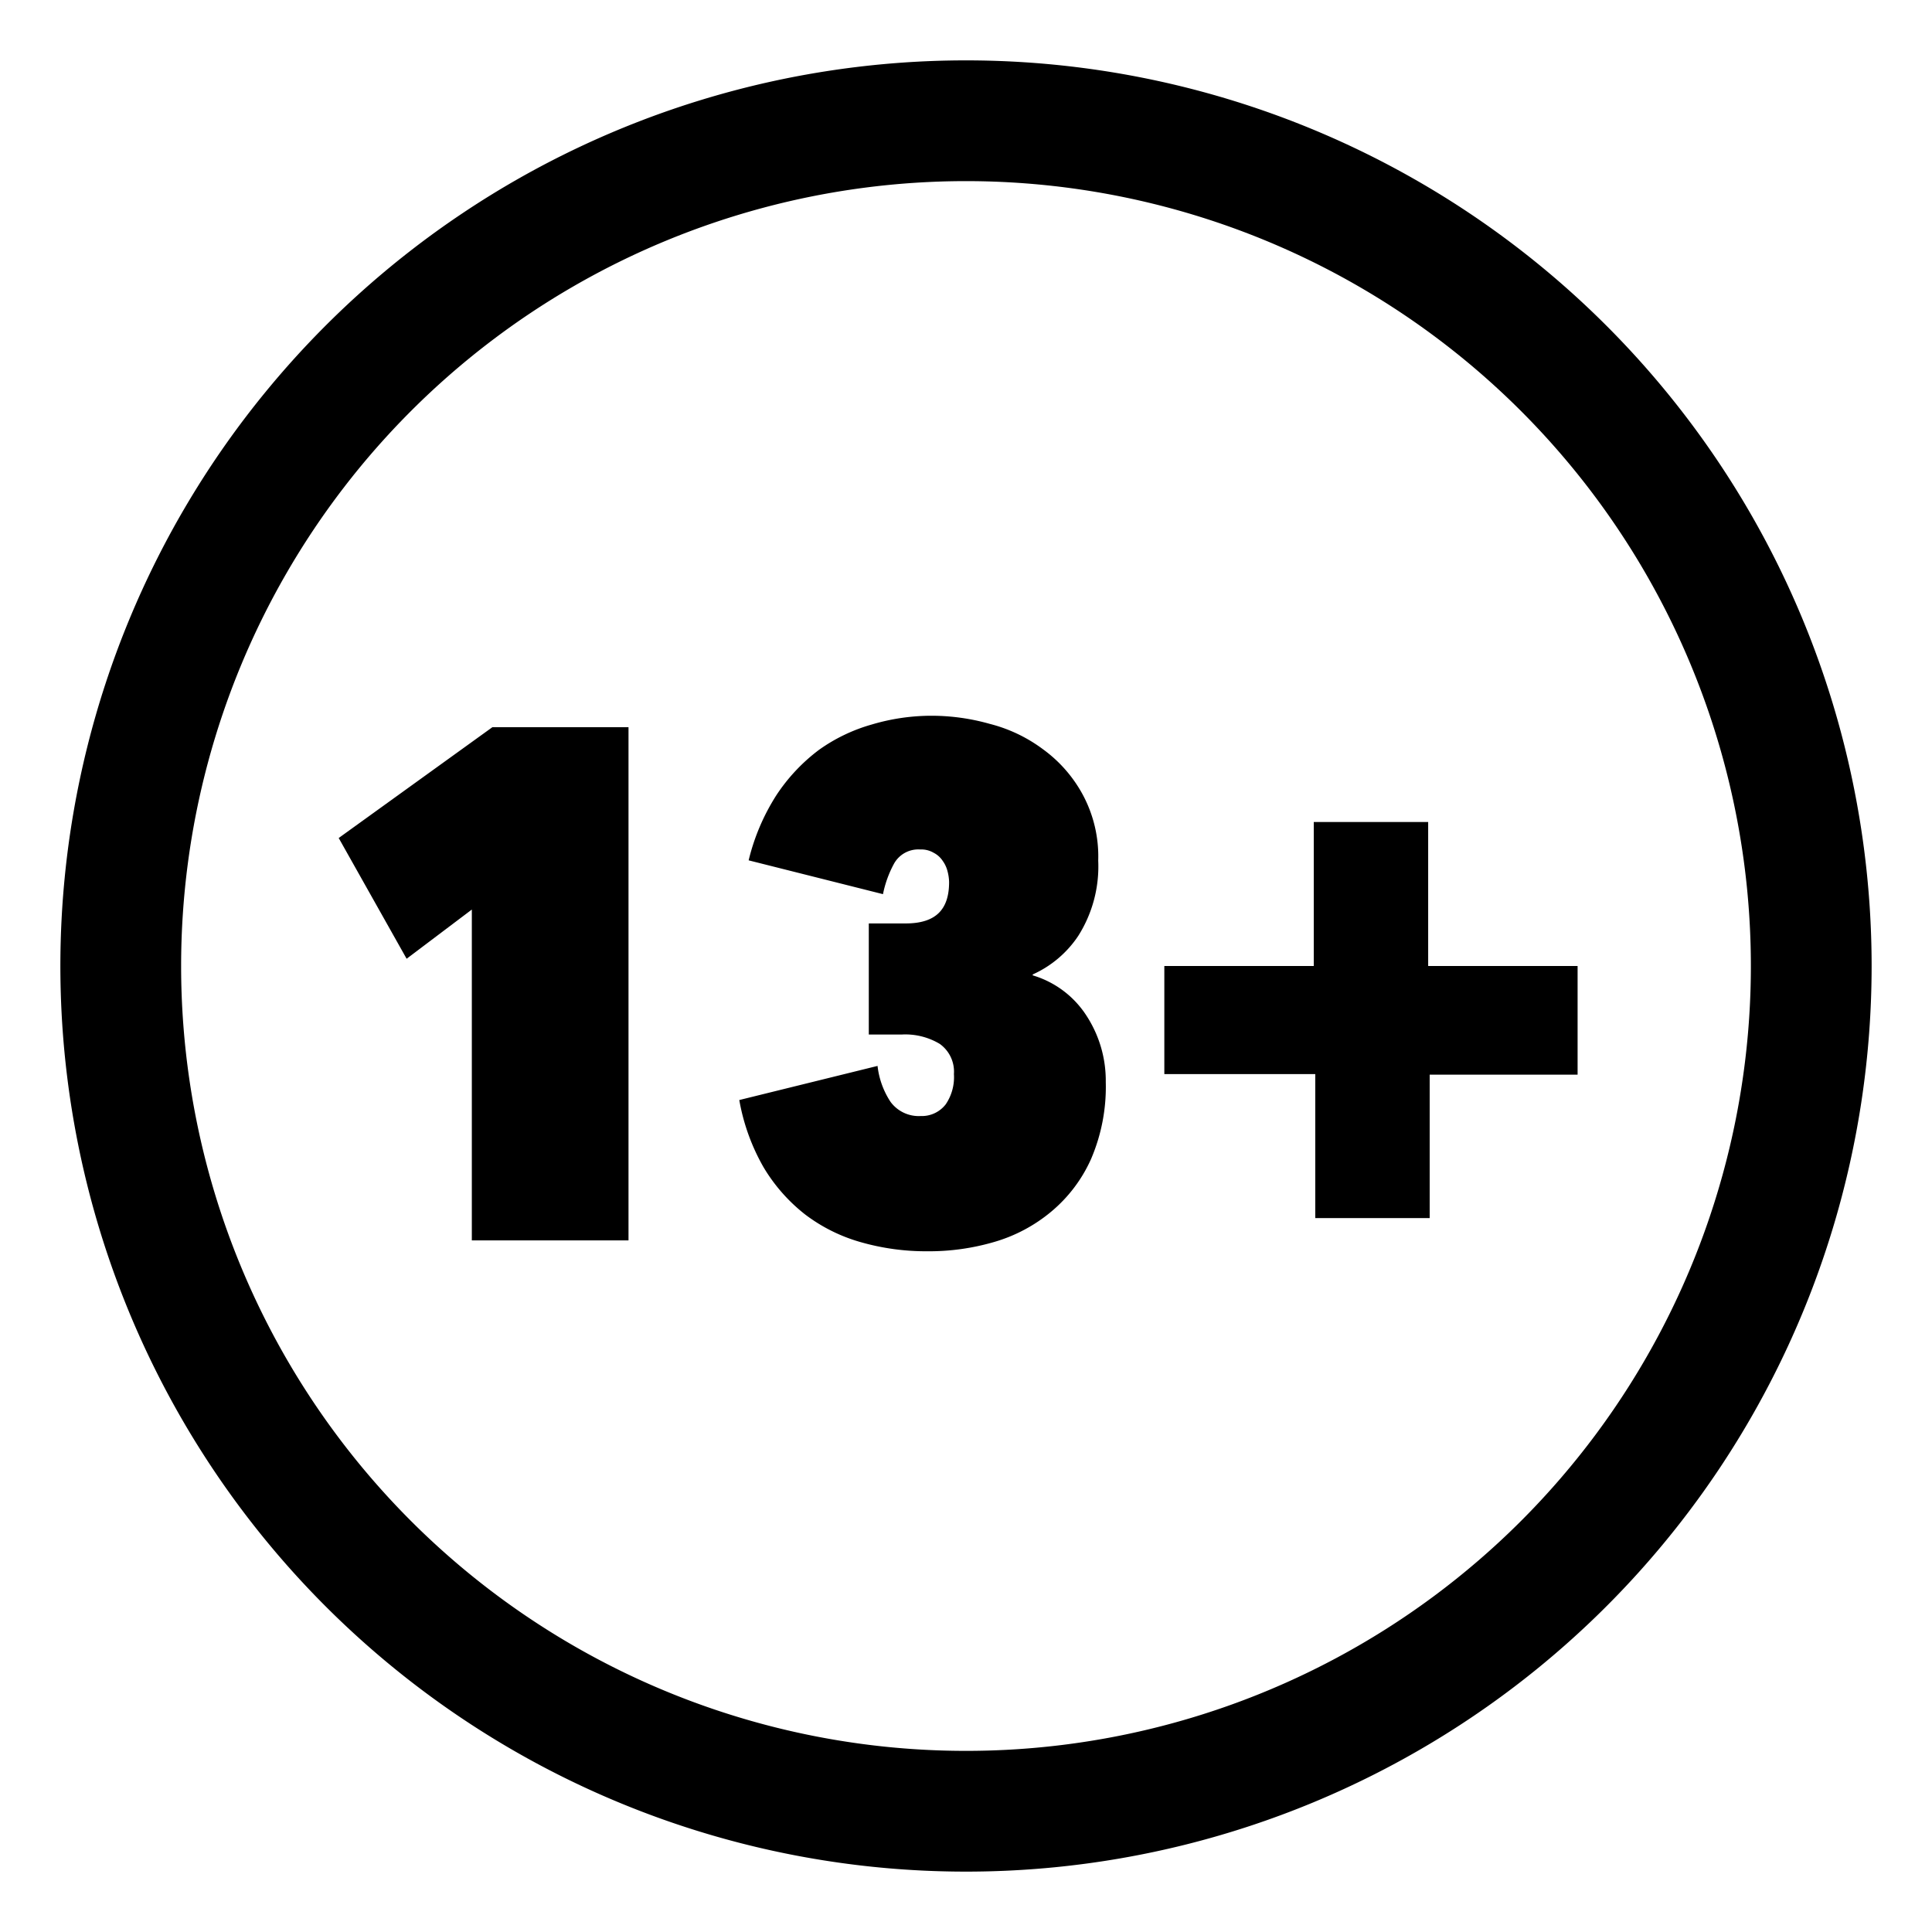
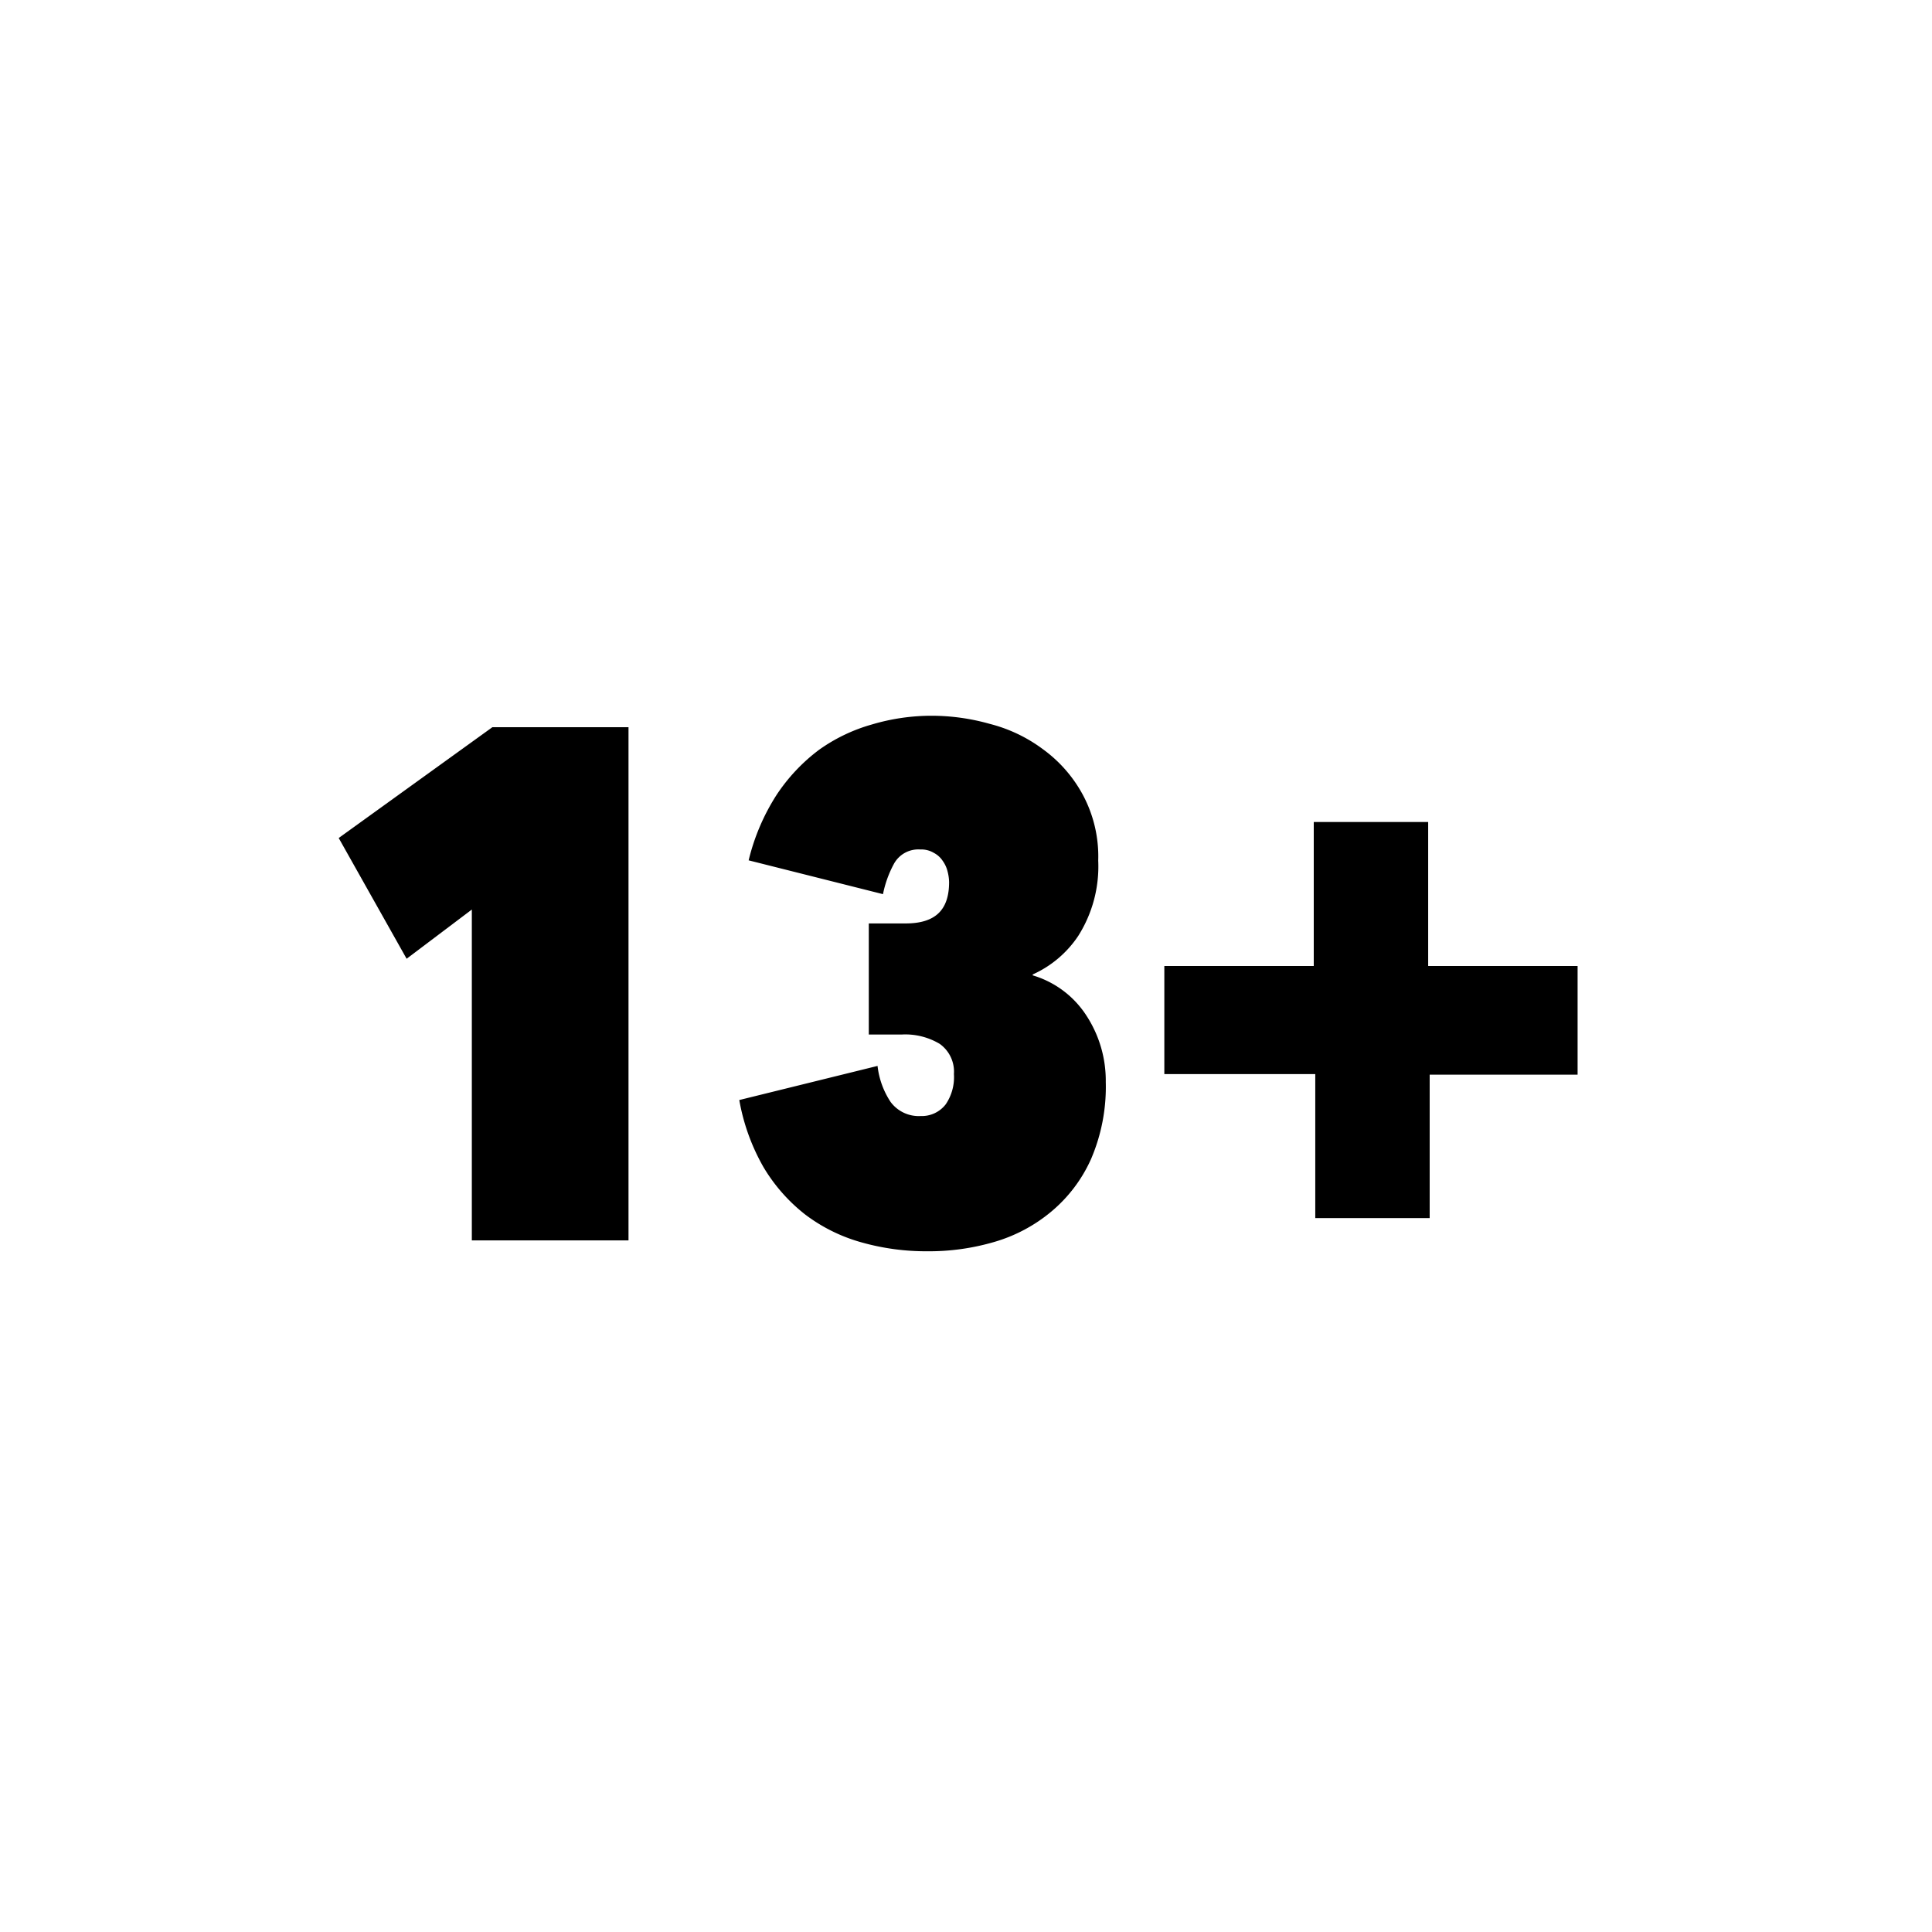
<svg xmlns="http://www.w3.org/2000/svg" id="Age_Restriction" viewBox="0 0 64 64">
  <g class="circle">
-     <path d="M32,6A26,26,0,1,1,6,32,26,26,0,0,1,32,6m0-4A30,30,0,1,0,62,32,30,30,0,0,0,32,2Z" />
-   </g>
+     </g>
  <path class="age" d="M15.63,30.13l-2.16,1.63-2.25-4,5.09-3.67h4.51v17H15.63Zm18.58,2.18A3.2,3.2,0,0,1,36,33.66a3.94,3.94,0,0,1,.63,2.18,6.06,6.06,0,0,1-.49,2.56,4.84,4.84,0,0,1-1.32,1.74,5.2,5.2,0,0,1-1.88,1,7.67,7.67,0,0,1-2.21.31,7.87,7.87,0,0,1-2.21-.3,5.54,5.54,0,0,1-1.85-.92,5.67,5.67,0,0,1-1.38-1.57,6.86,6.86,0,0,1-.8-2.22l4.58-1.13a2.71,2.71,0,0,0,.43,1.19,1.16,1.16,0,0,0,1,.47,1,1,0,0,0,.83-.39,1.6,1.6,0,0,0,.27-1,1.13,1.13,0,0,0-.47-1,2.22,2.22,0,0,0-1.26-.31H28.78V30.59H30c1,0,1.44-.46,1.44-1.37a1.48,1.48,0,0,0-.05-.35,1,1,0,0,0-.16-.35.79.79,0,0,0-.3-.27.81.81,0,0,0-.45-.11.92.92,0,0,0-.87.48,3.58,3.58,0,0,0-.36,1L24.8,28.5a7.08,7.08,0,0,1,.92-2.16,6,6,0,0,1,1.41-1.5A5.65,5.65,0,0,1,28.88,24a6.94,6.94,0,0,1,2-.29,7.1,7.1,0,0,1,1.91.27,5,5,0,0,1,1.76.84,4.51,4.51,0,0,1,1.31,1.49,4.32,4.32,0,0,1,.52,2.2A4.3,4.3,0,0,1,35.72,31a3.57,3.57,0,0,1-1.51,1.28ZM43.52,32V27.23h3.79V32h4.95v3.6h-4.9v4.75H43.57V35.58h-5V32Z" />
</svg>